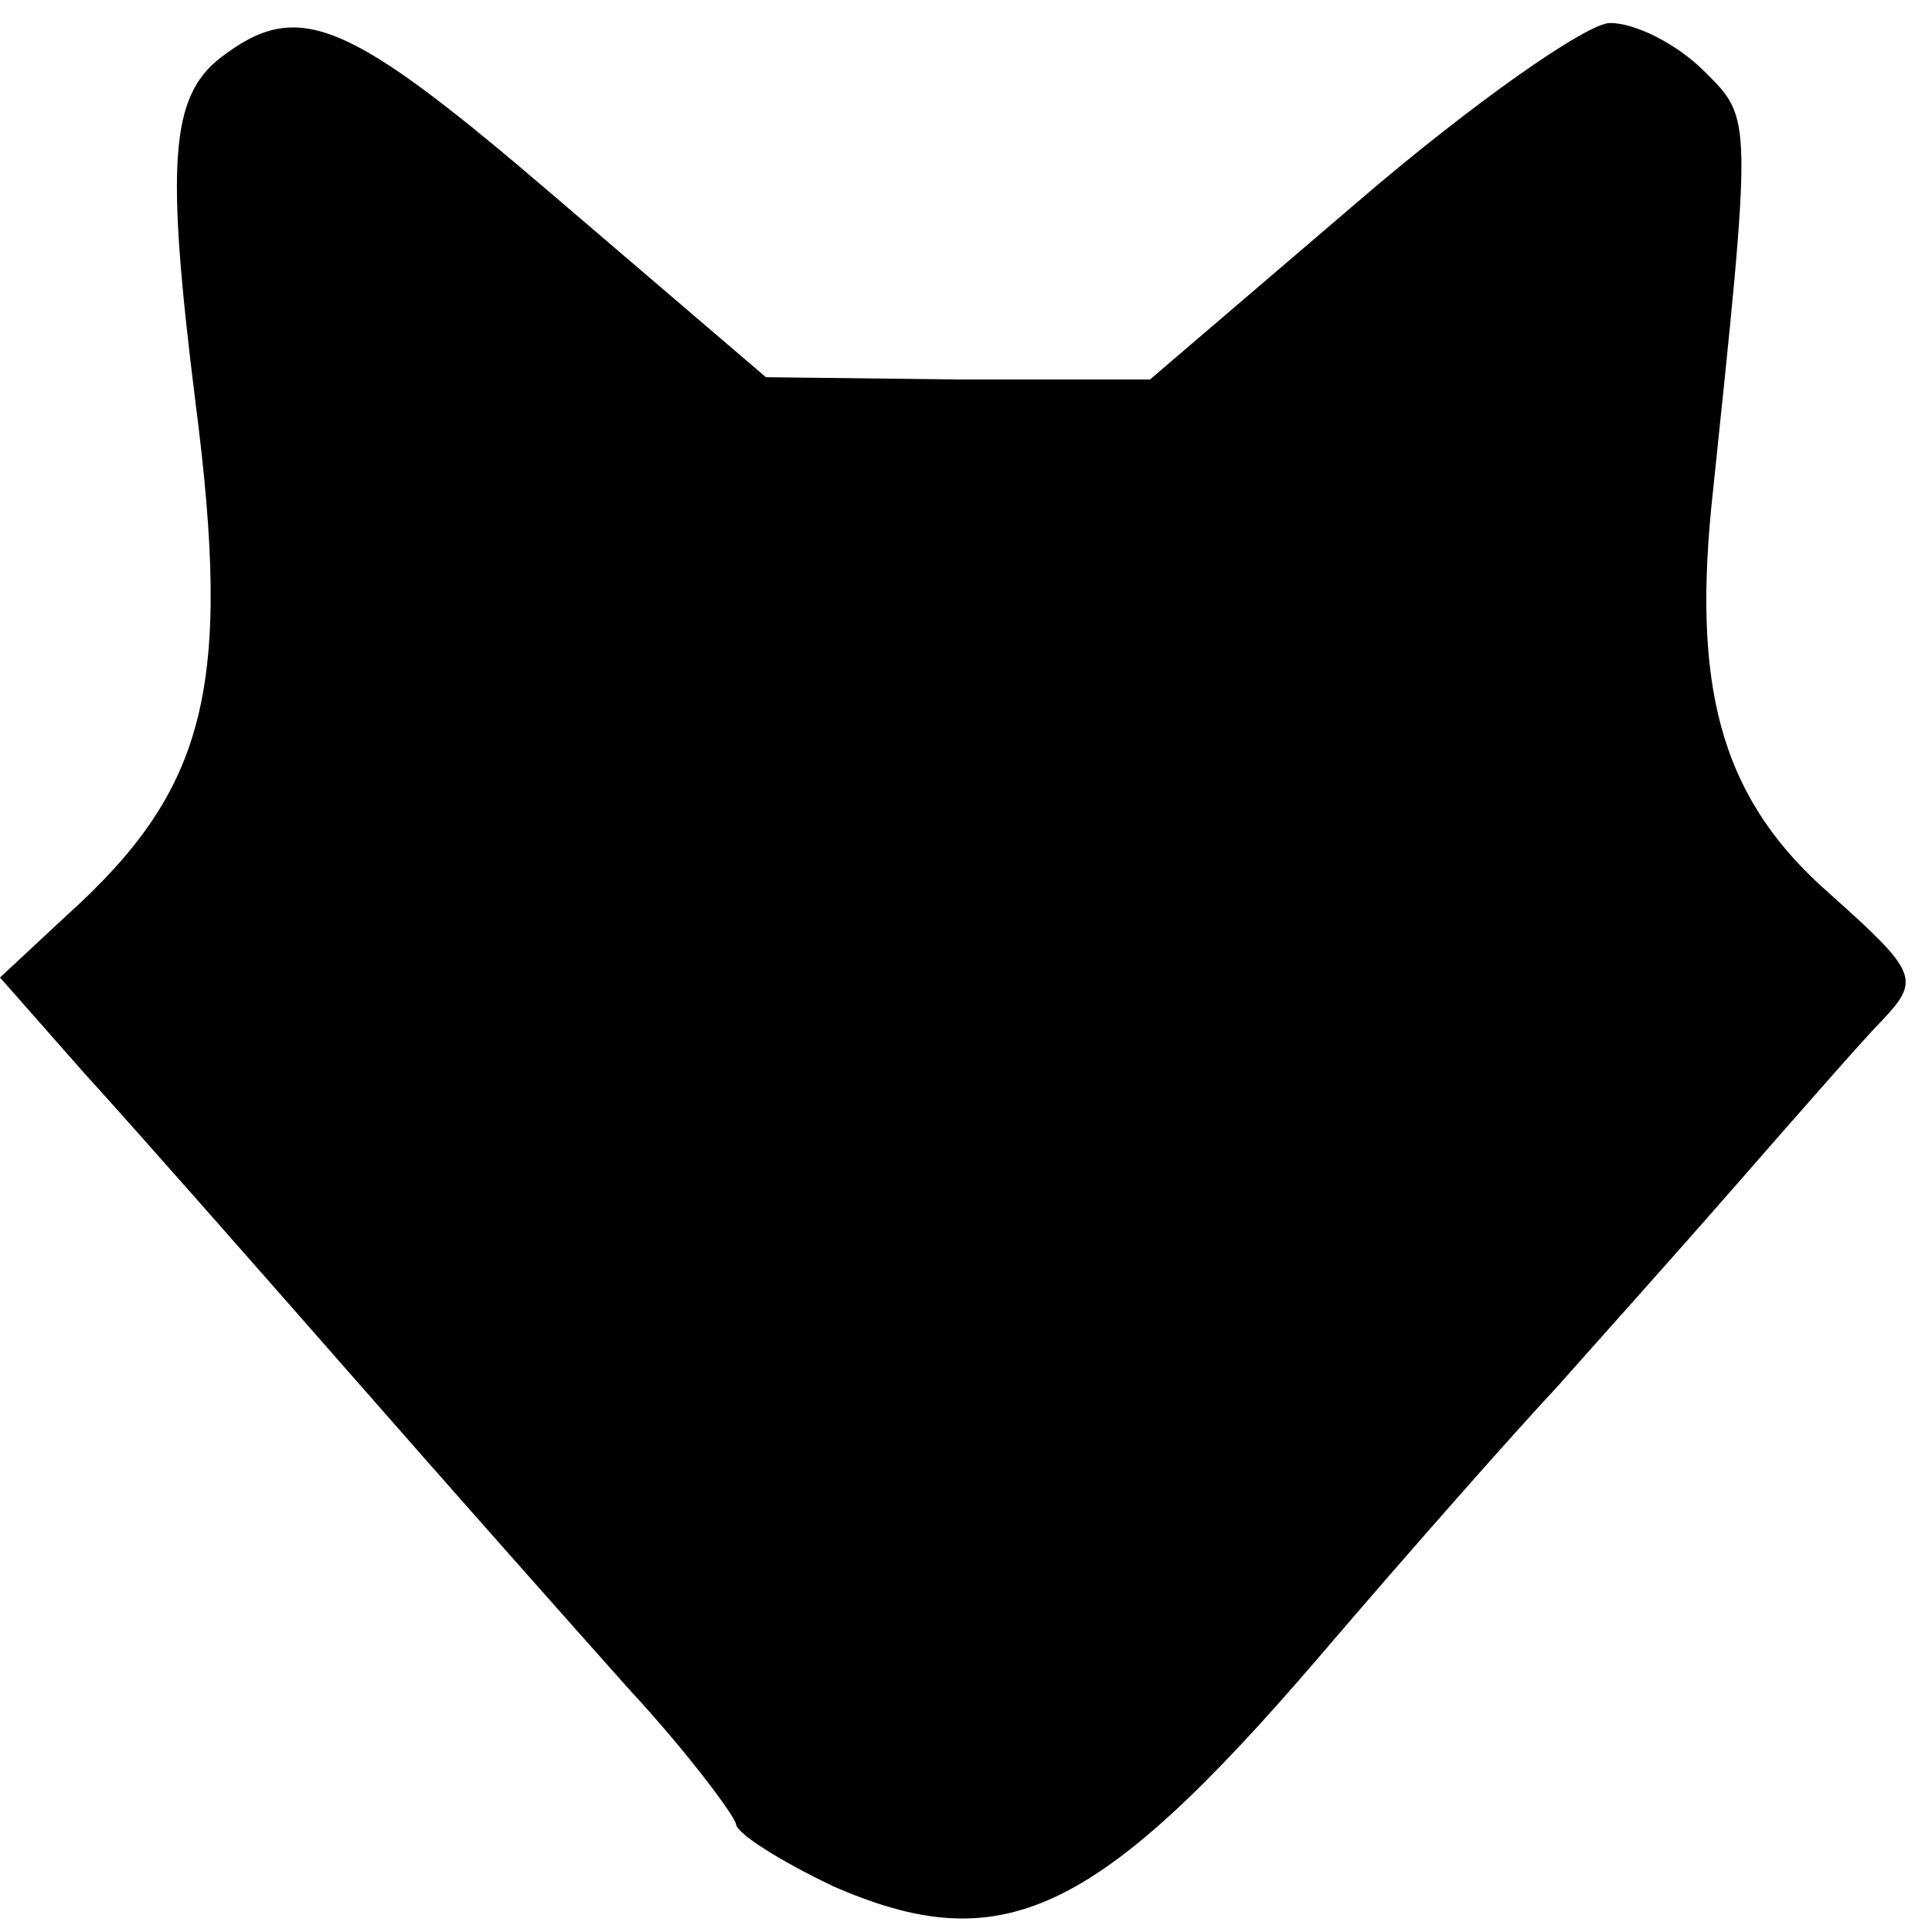
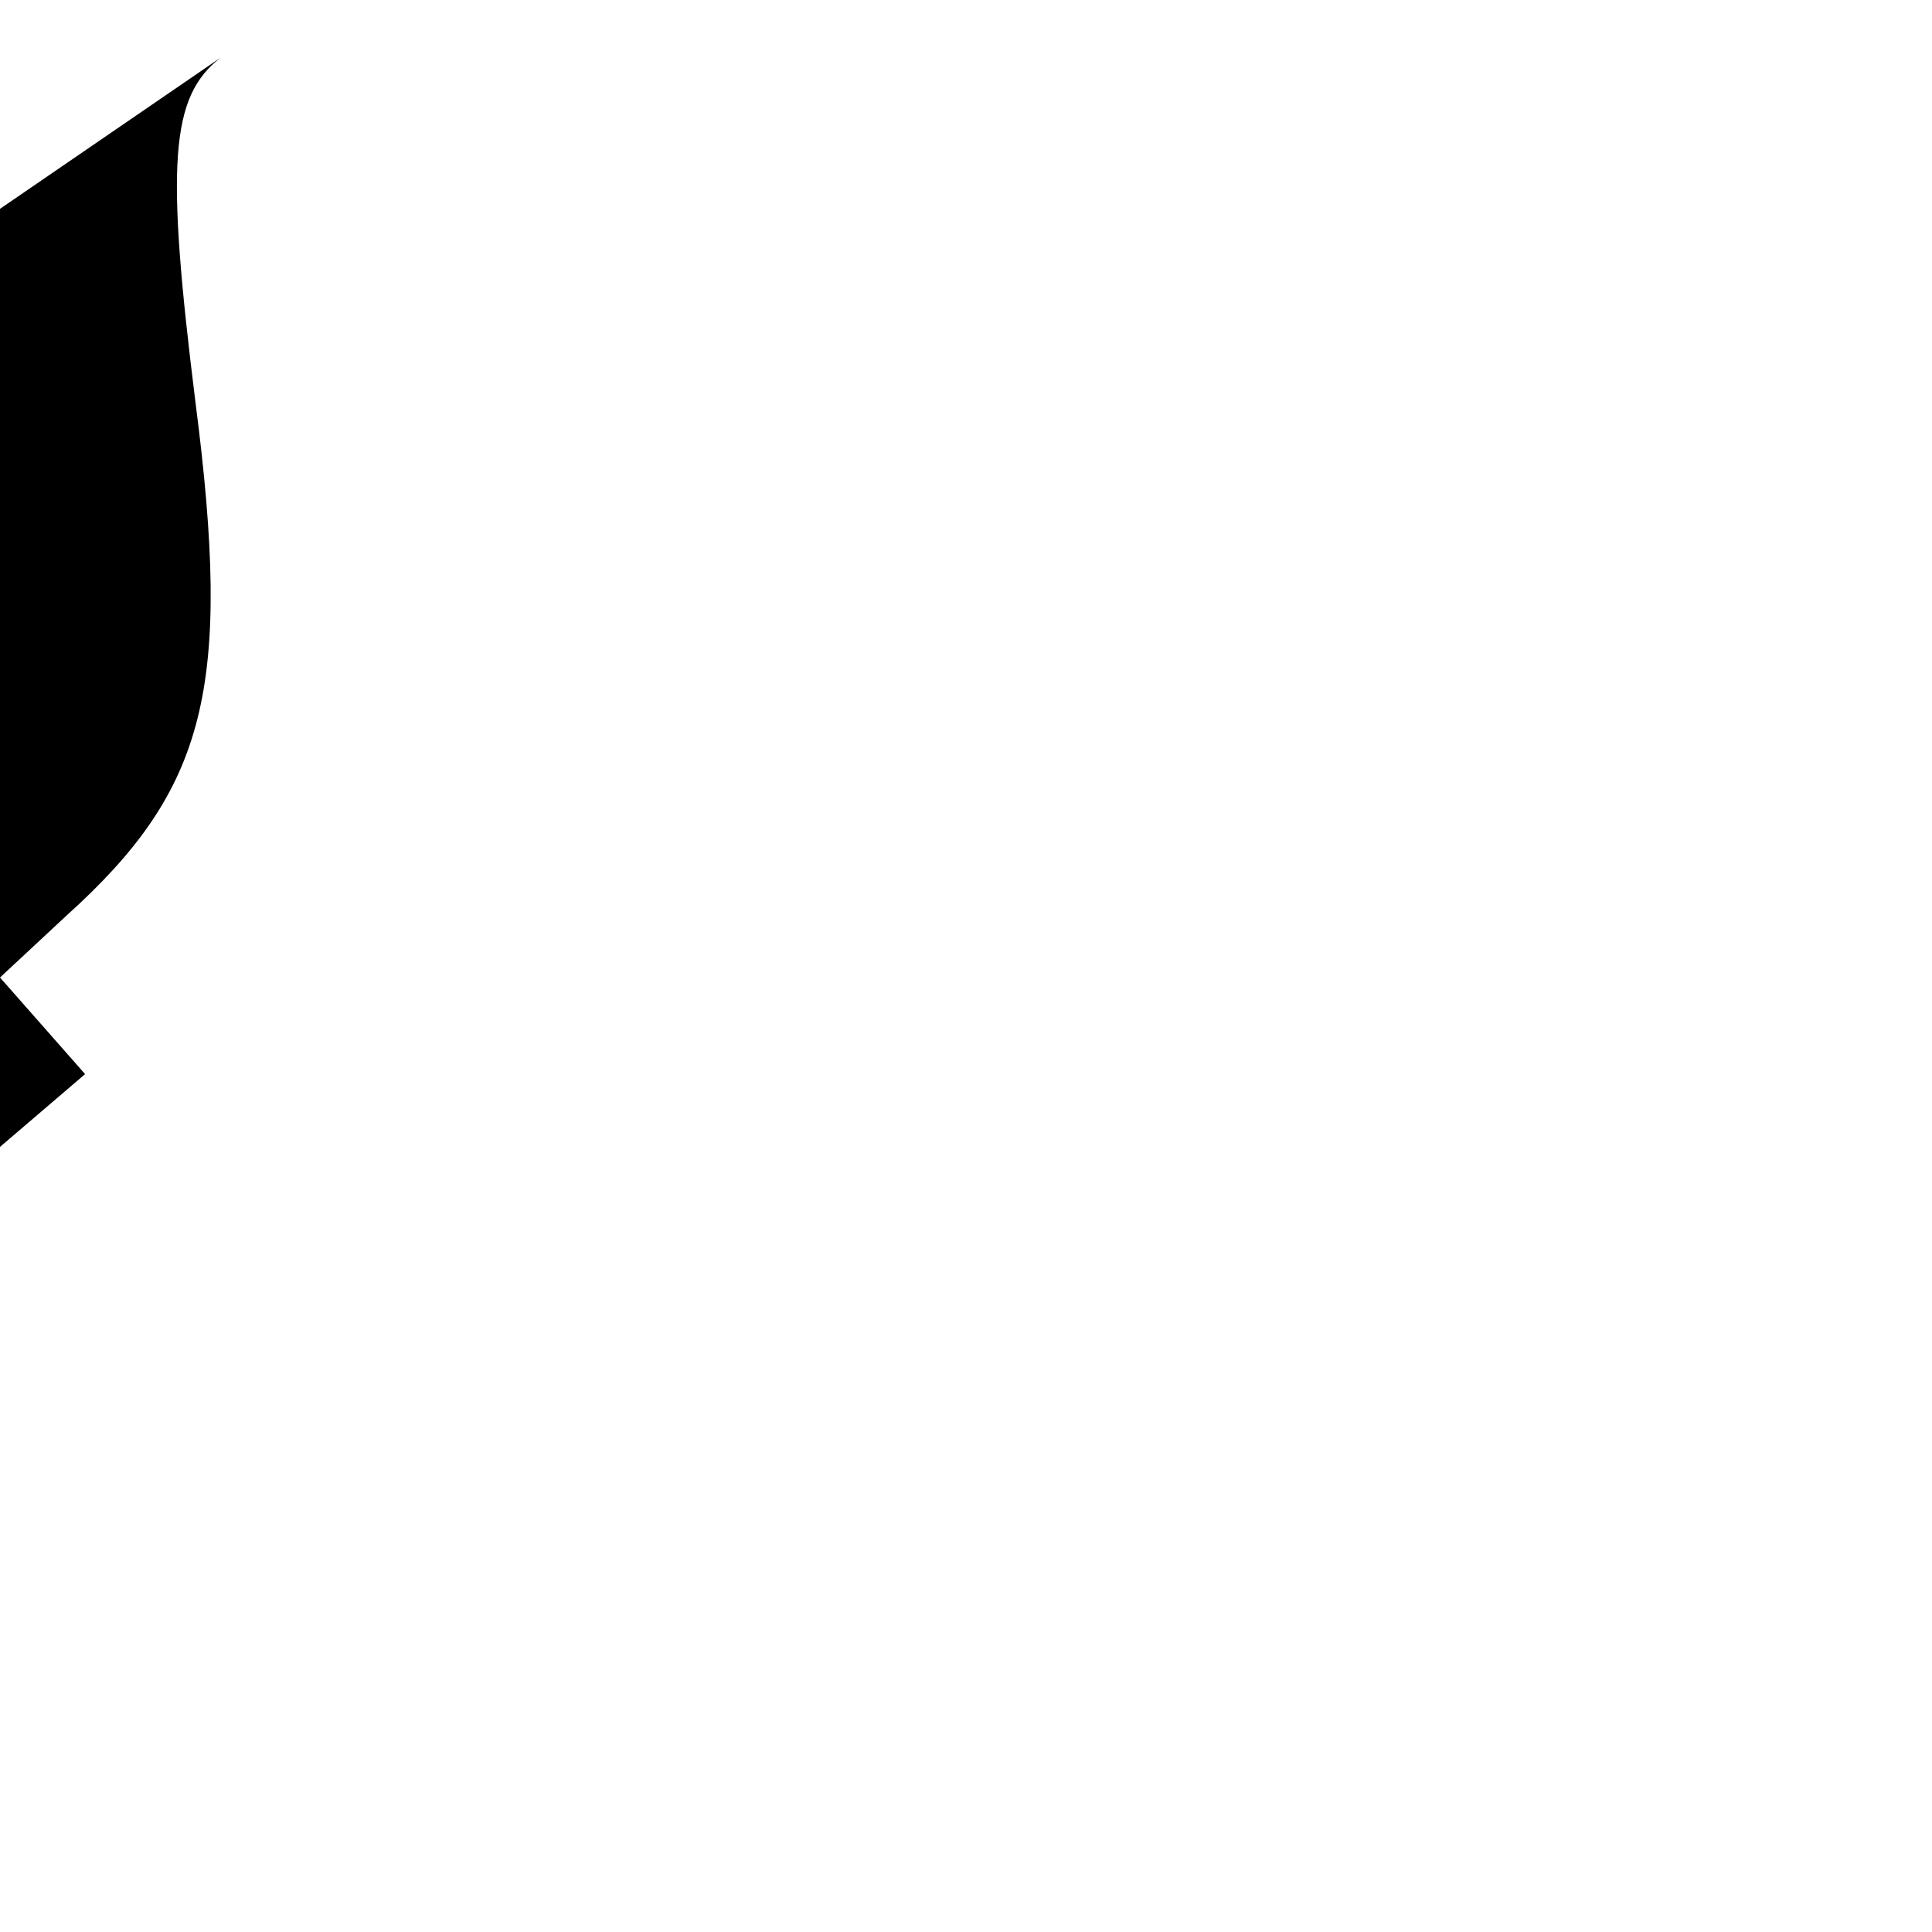
<svg xmlns="http://www.w3.org/2000/svg" version="1.0" width="84pt" height="84pt" viewBox="0 0 84 84" preserveAspectRatio="xMidYMid meet">
  <g transform="translate(0,84) scale(0.1,-0.1)" fill="#000000" stroke="none">
-     <path d="M96 815 c-22 -17 -24 -46 -11 -150 16 -124 5 -168 -56 -223 l-29 -27 37 -42 c21 -23 72 -81 115 -130 42 -48 97 -110 122 -138 25 -27 45 -54 46 -58 0 -4 19 -16 42 -27 73 -32 114 -14 211 99 41 48 88 101 104 118 15 17 51 57 78 88 28 32 56 64 63 71 17 18 16 21 -22 55 -46 40 -60 86 -52 168 18 172 18 169 -3 190 -12 12 -30 21 -41 21 -10 0 -60 -35 -110 -78 l-90 -77 -83 0 -84 1 -90 77 c-92 79 -113 88 -147 62z" />
+     <path d="M96 815 c-22 -17 -24 -46 -11 -150 16 -124 5 -168 -56 -223 l-29 -27 37 -42 l-90 -77 -83 0 -84 1 -90 77 c-92 79 -113 88 -147 62z" />
  </g>
</svg>